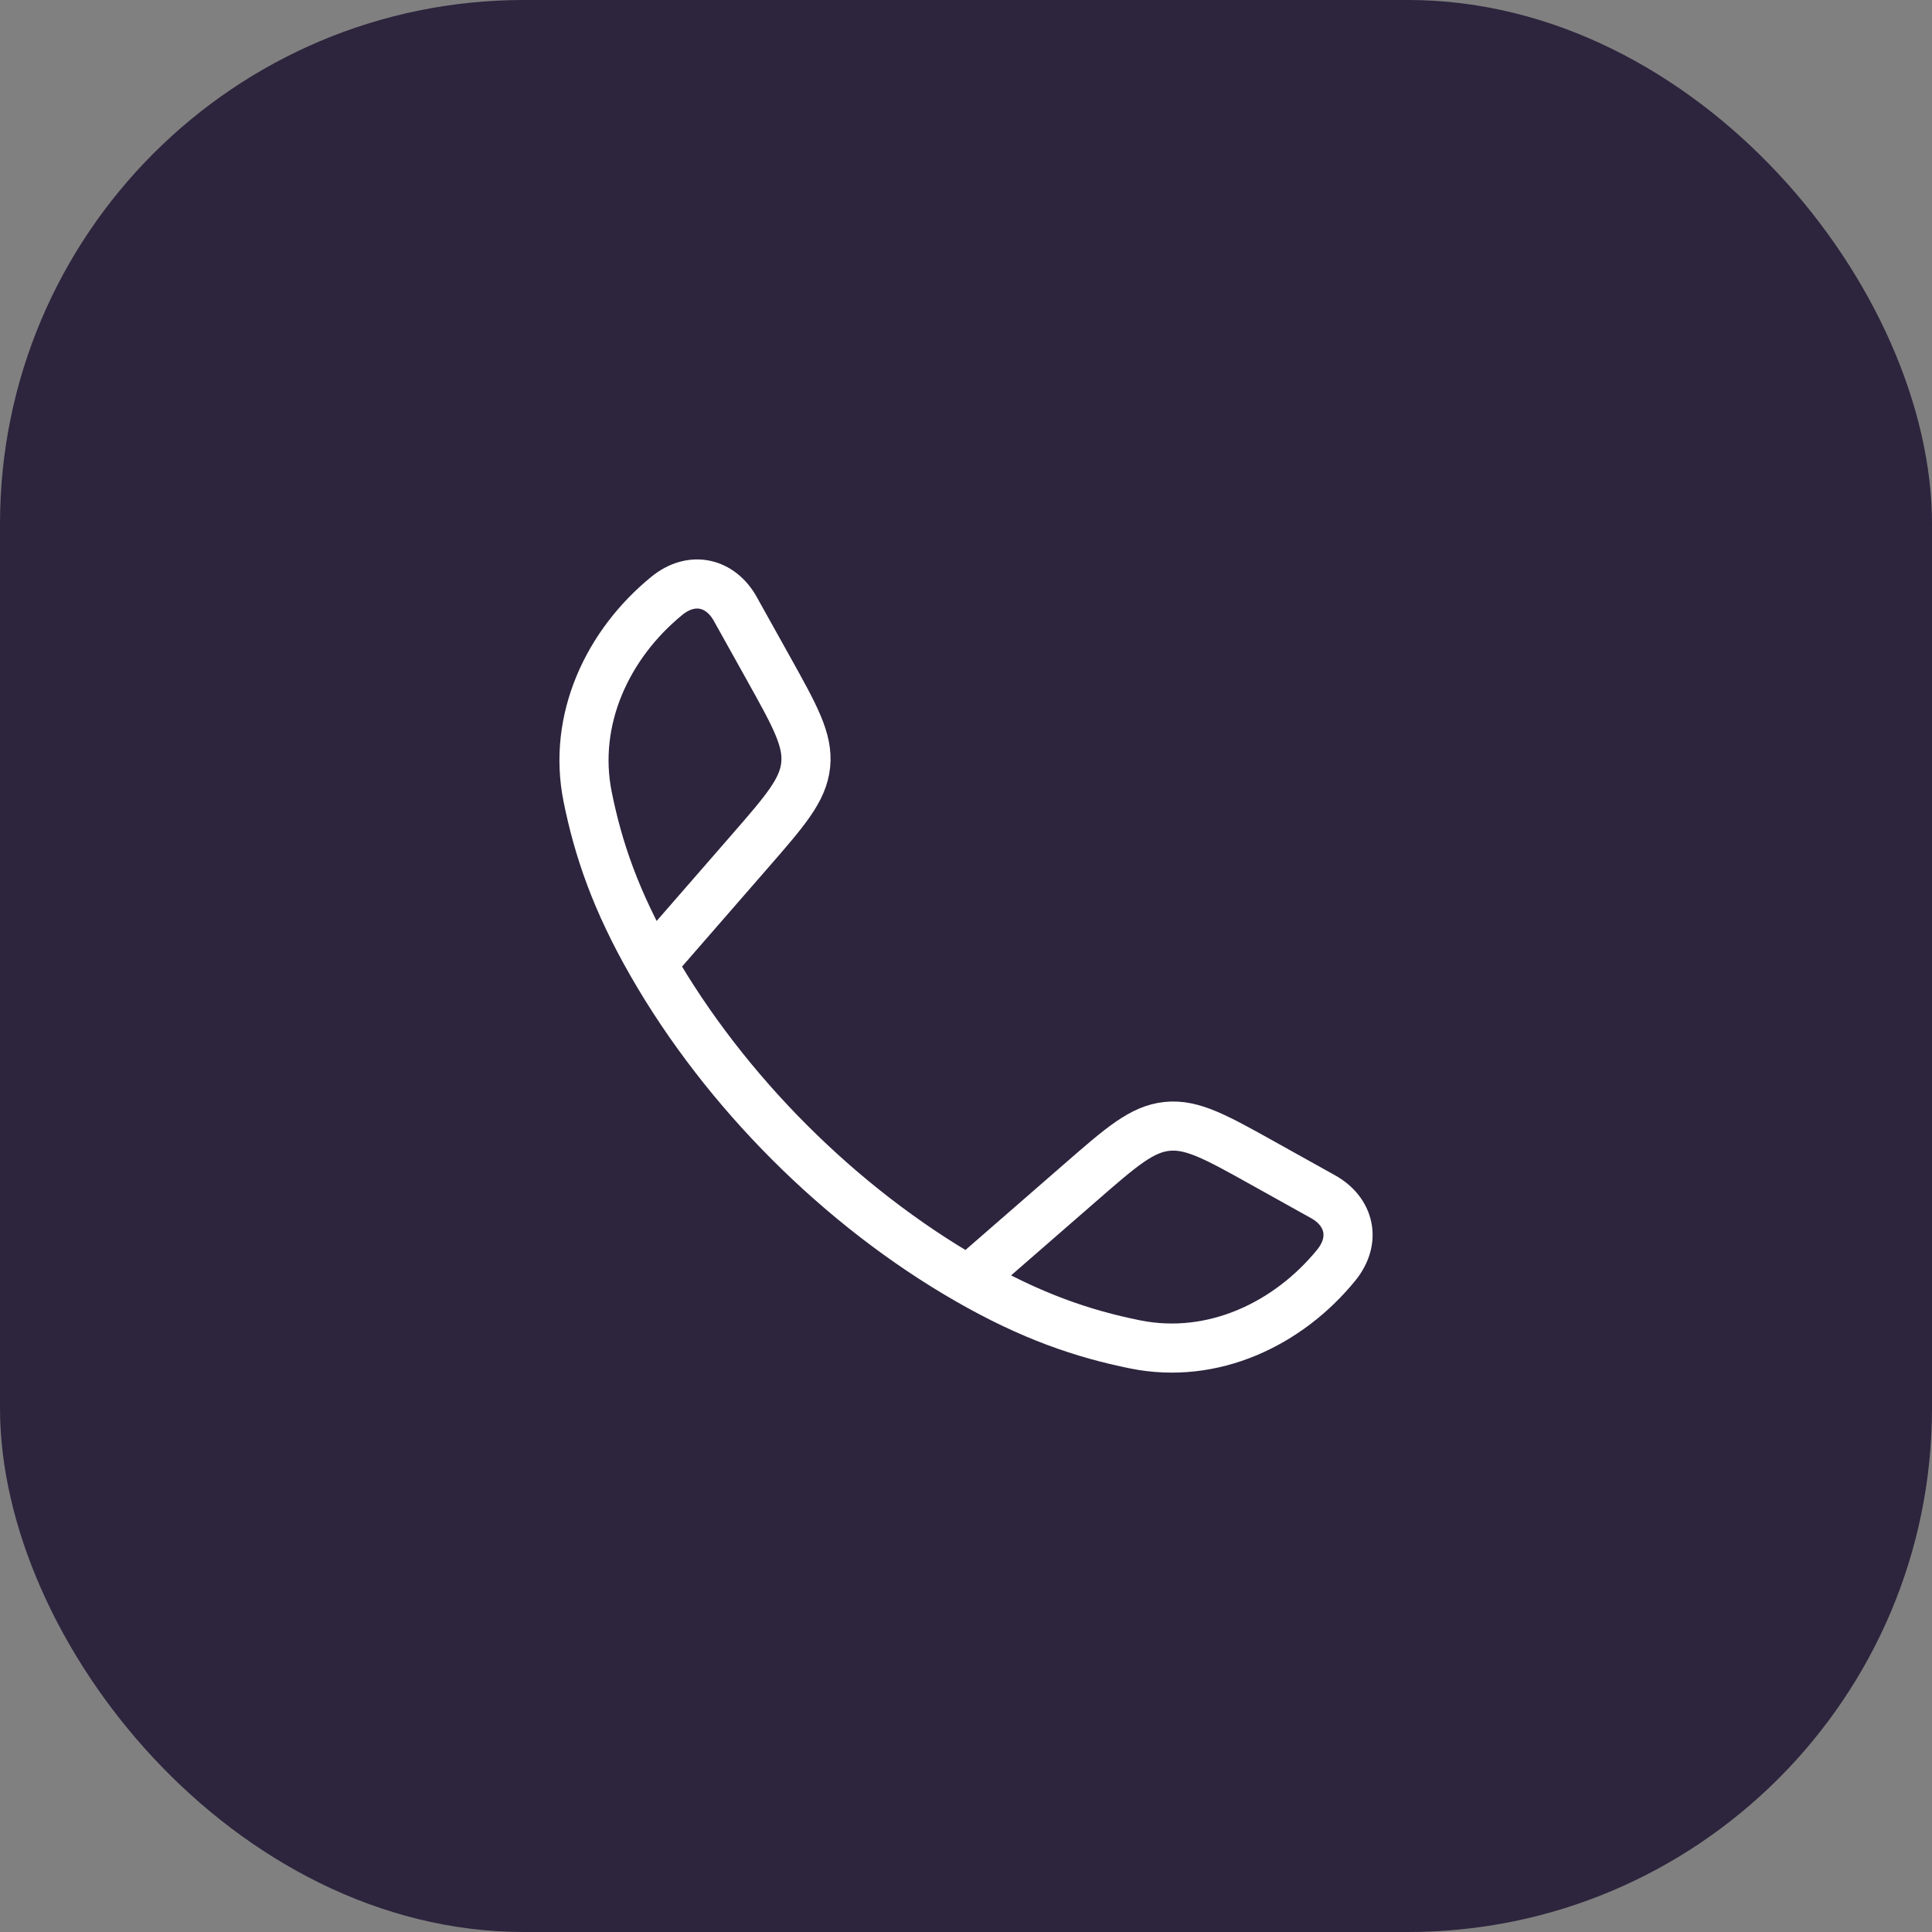
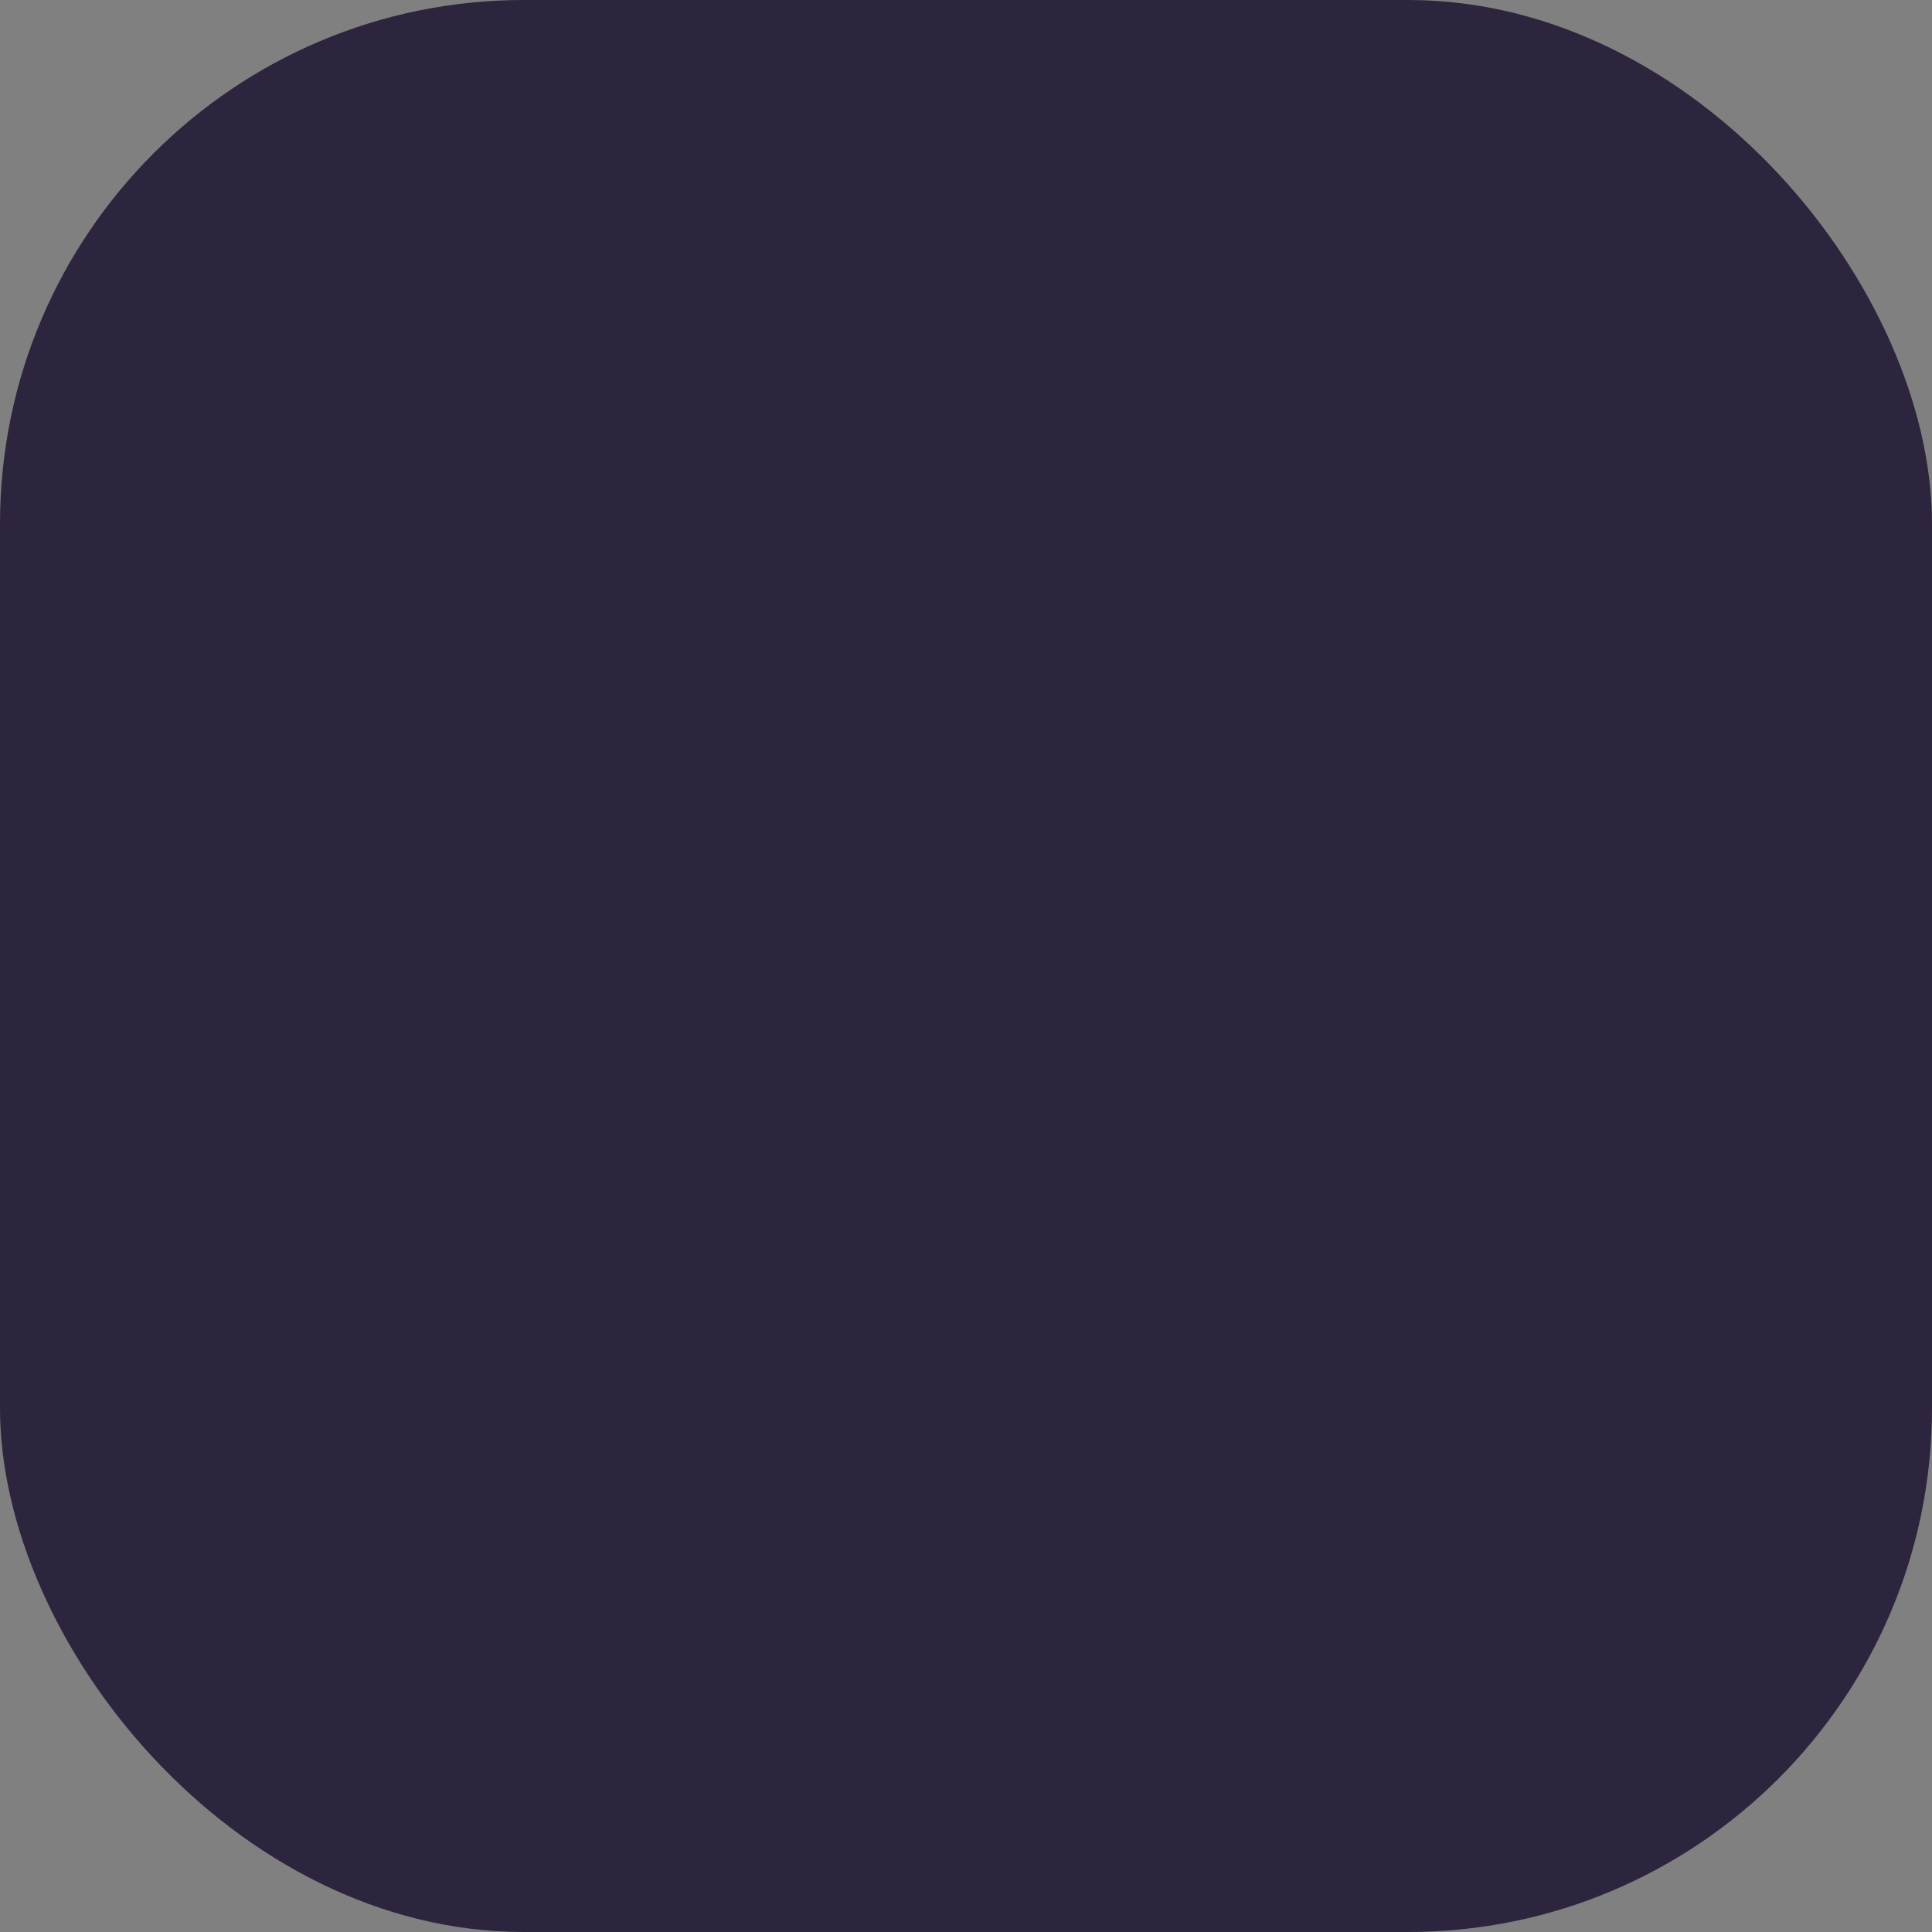
<svg xmlns="http://www.w3.org/2000/svg" width="59" height="59" viewBox="0 0 59 59" fill="none">
  <rect x="0" y="0" width="59" height="59" fill="#808080" stroke="none" />
  <rect width="59" height="59" rx="16" fill="#2D243D" />
-   <path d="M19.908 29.433C18.802 27.505 18.268 25.93 17.946 24.334C17.47 21.973 18.559 19.667 20.365 18.195C21.128 17.573 22.003 17.786 22.454 18.595L23.473 20.423C24.28 21.871 24.684 22.596 24.604 23.363C24.524 24.131 23.979 24.757 22.89 26.008L19.908 29.433ZM19.908 29.433C22.147 33.337 25.66 36.852 29.568 39.093M29.568 39.093C31.497 40.2 33.071 40.734 34.668 41.056C37.029 41.532 39.335 40.442 40.806 38.636C41.428 37.873 41.216 36.999 40.406 36.547L38.579 35.529C37.13 34.721 36.406 34.318 35.638 34.398C34.87 34.477 34.244 35.022 32.994 36.111L29.568 39.093Z" stroke="white" stroke-width="1.5" stroke-linejoin="round" />
</svg>